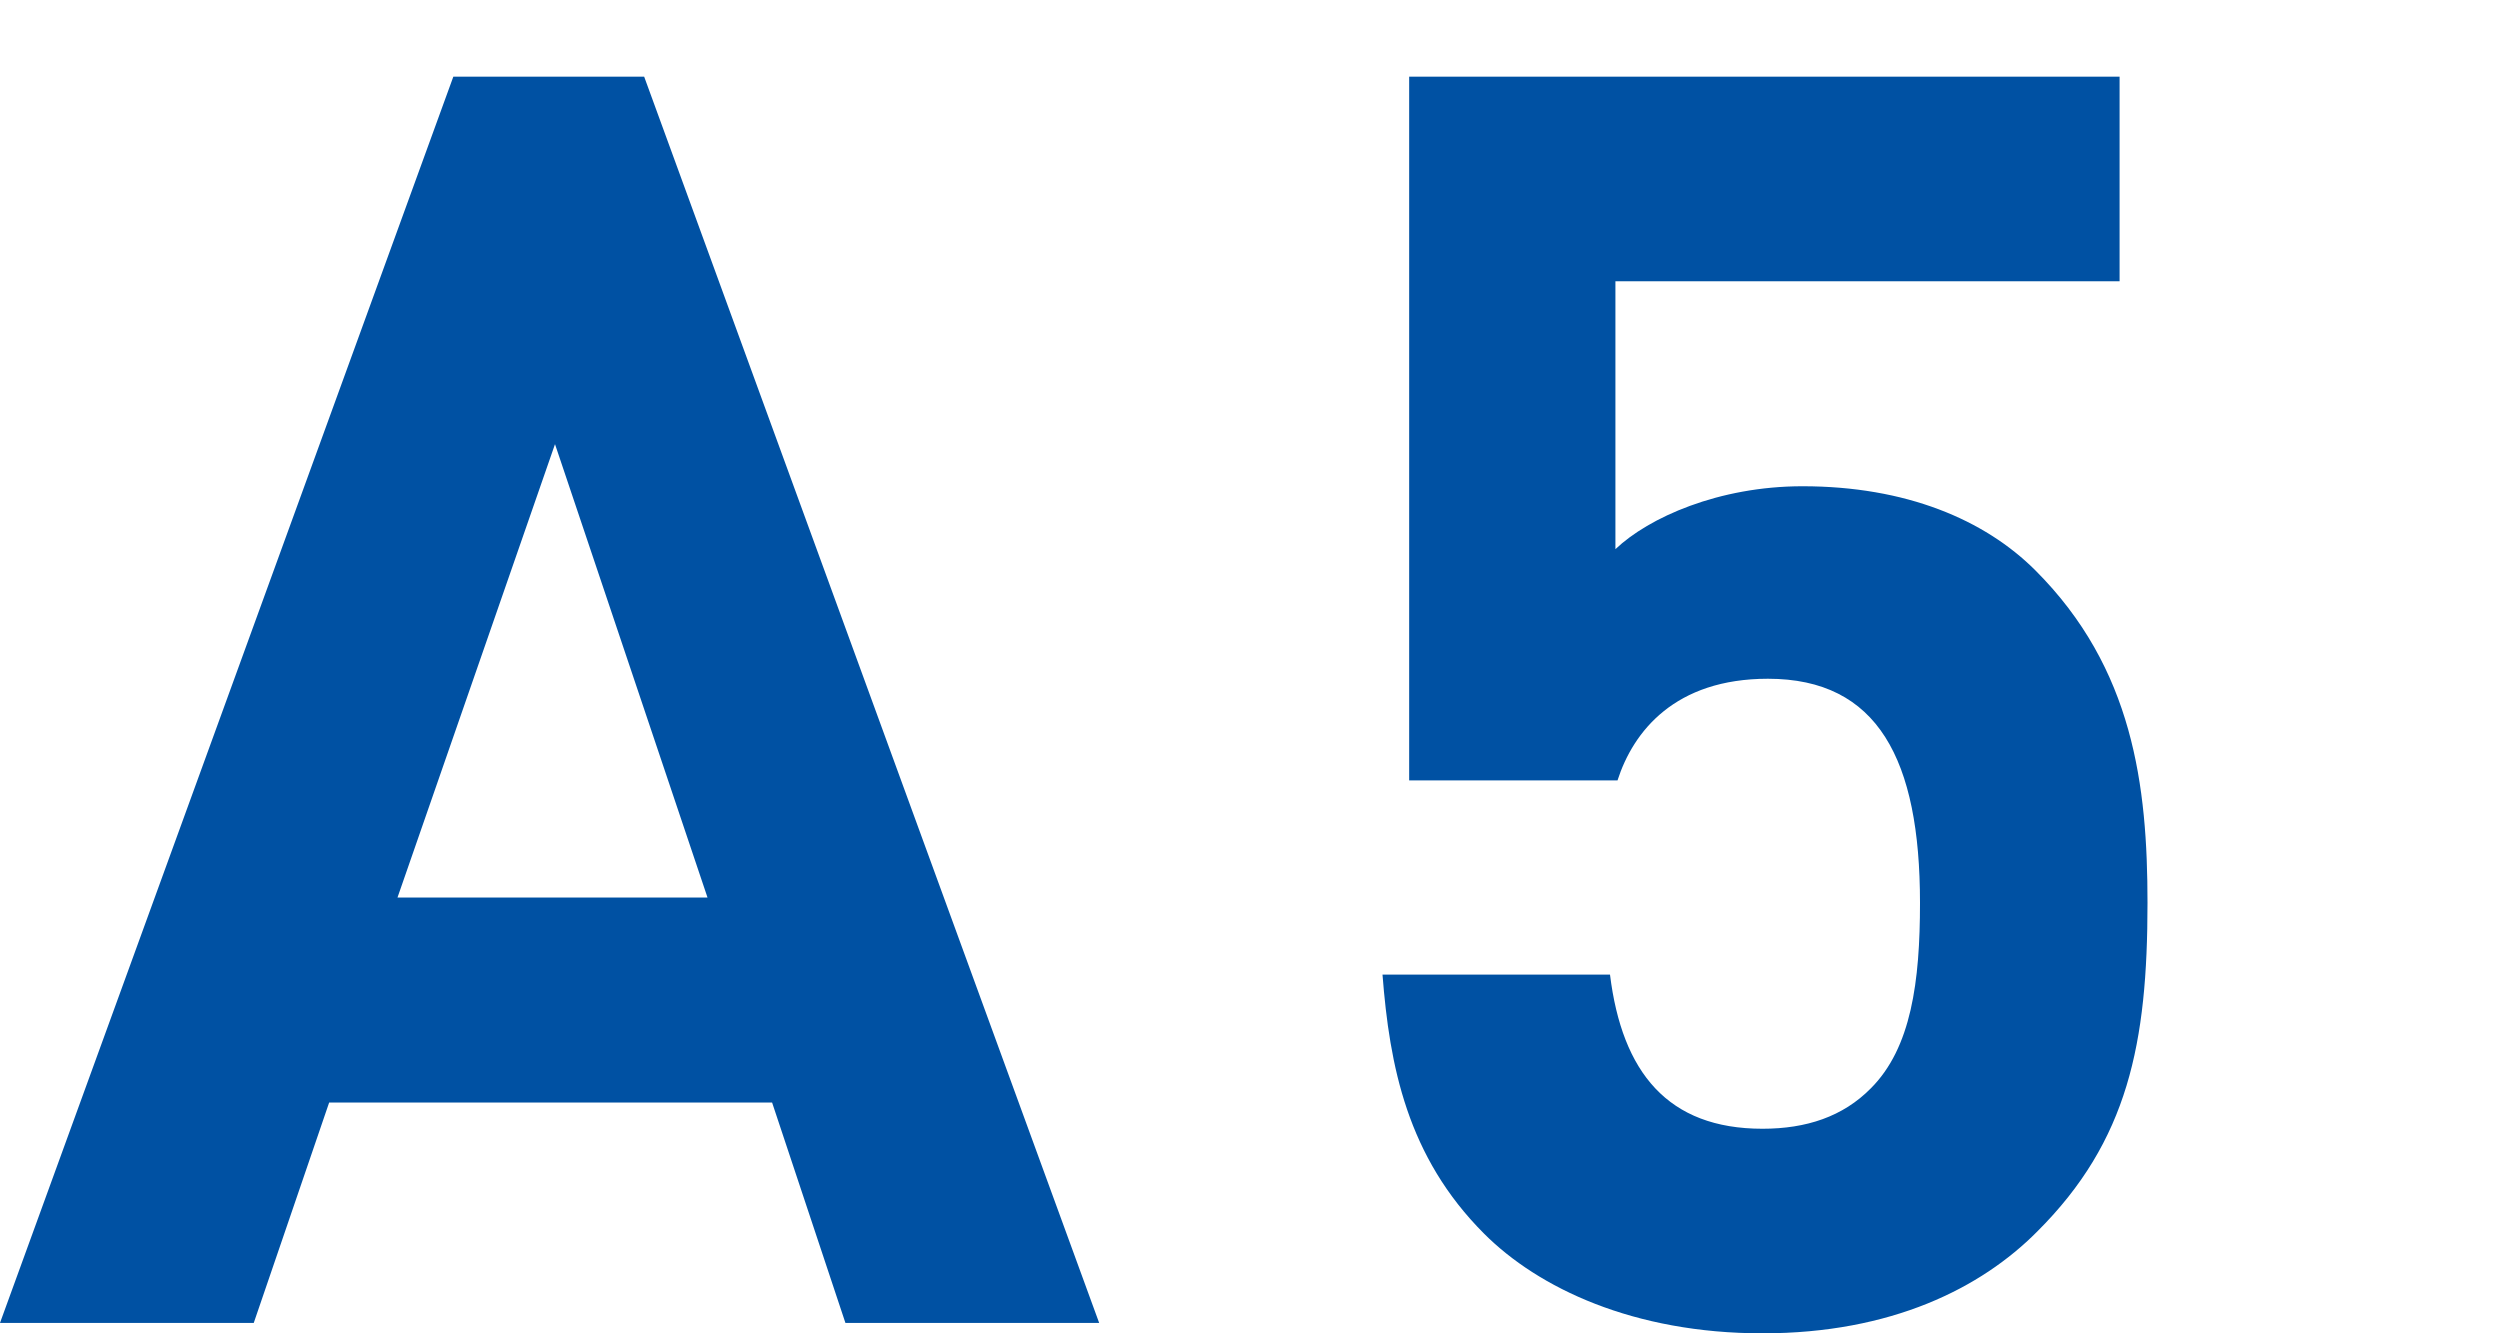
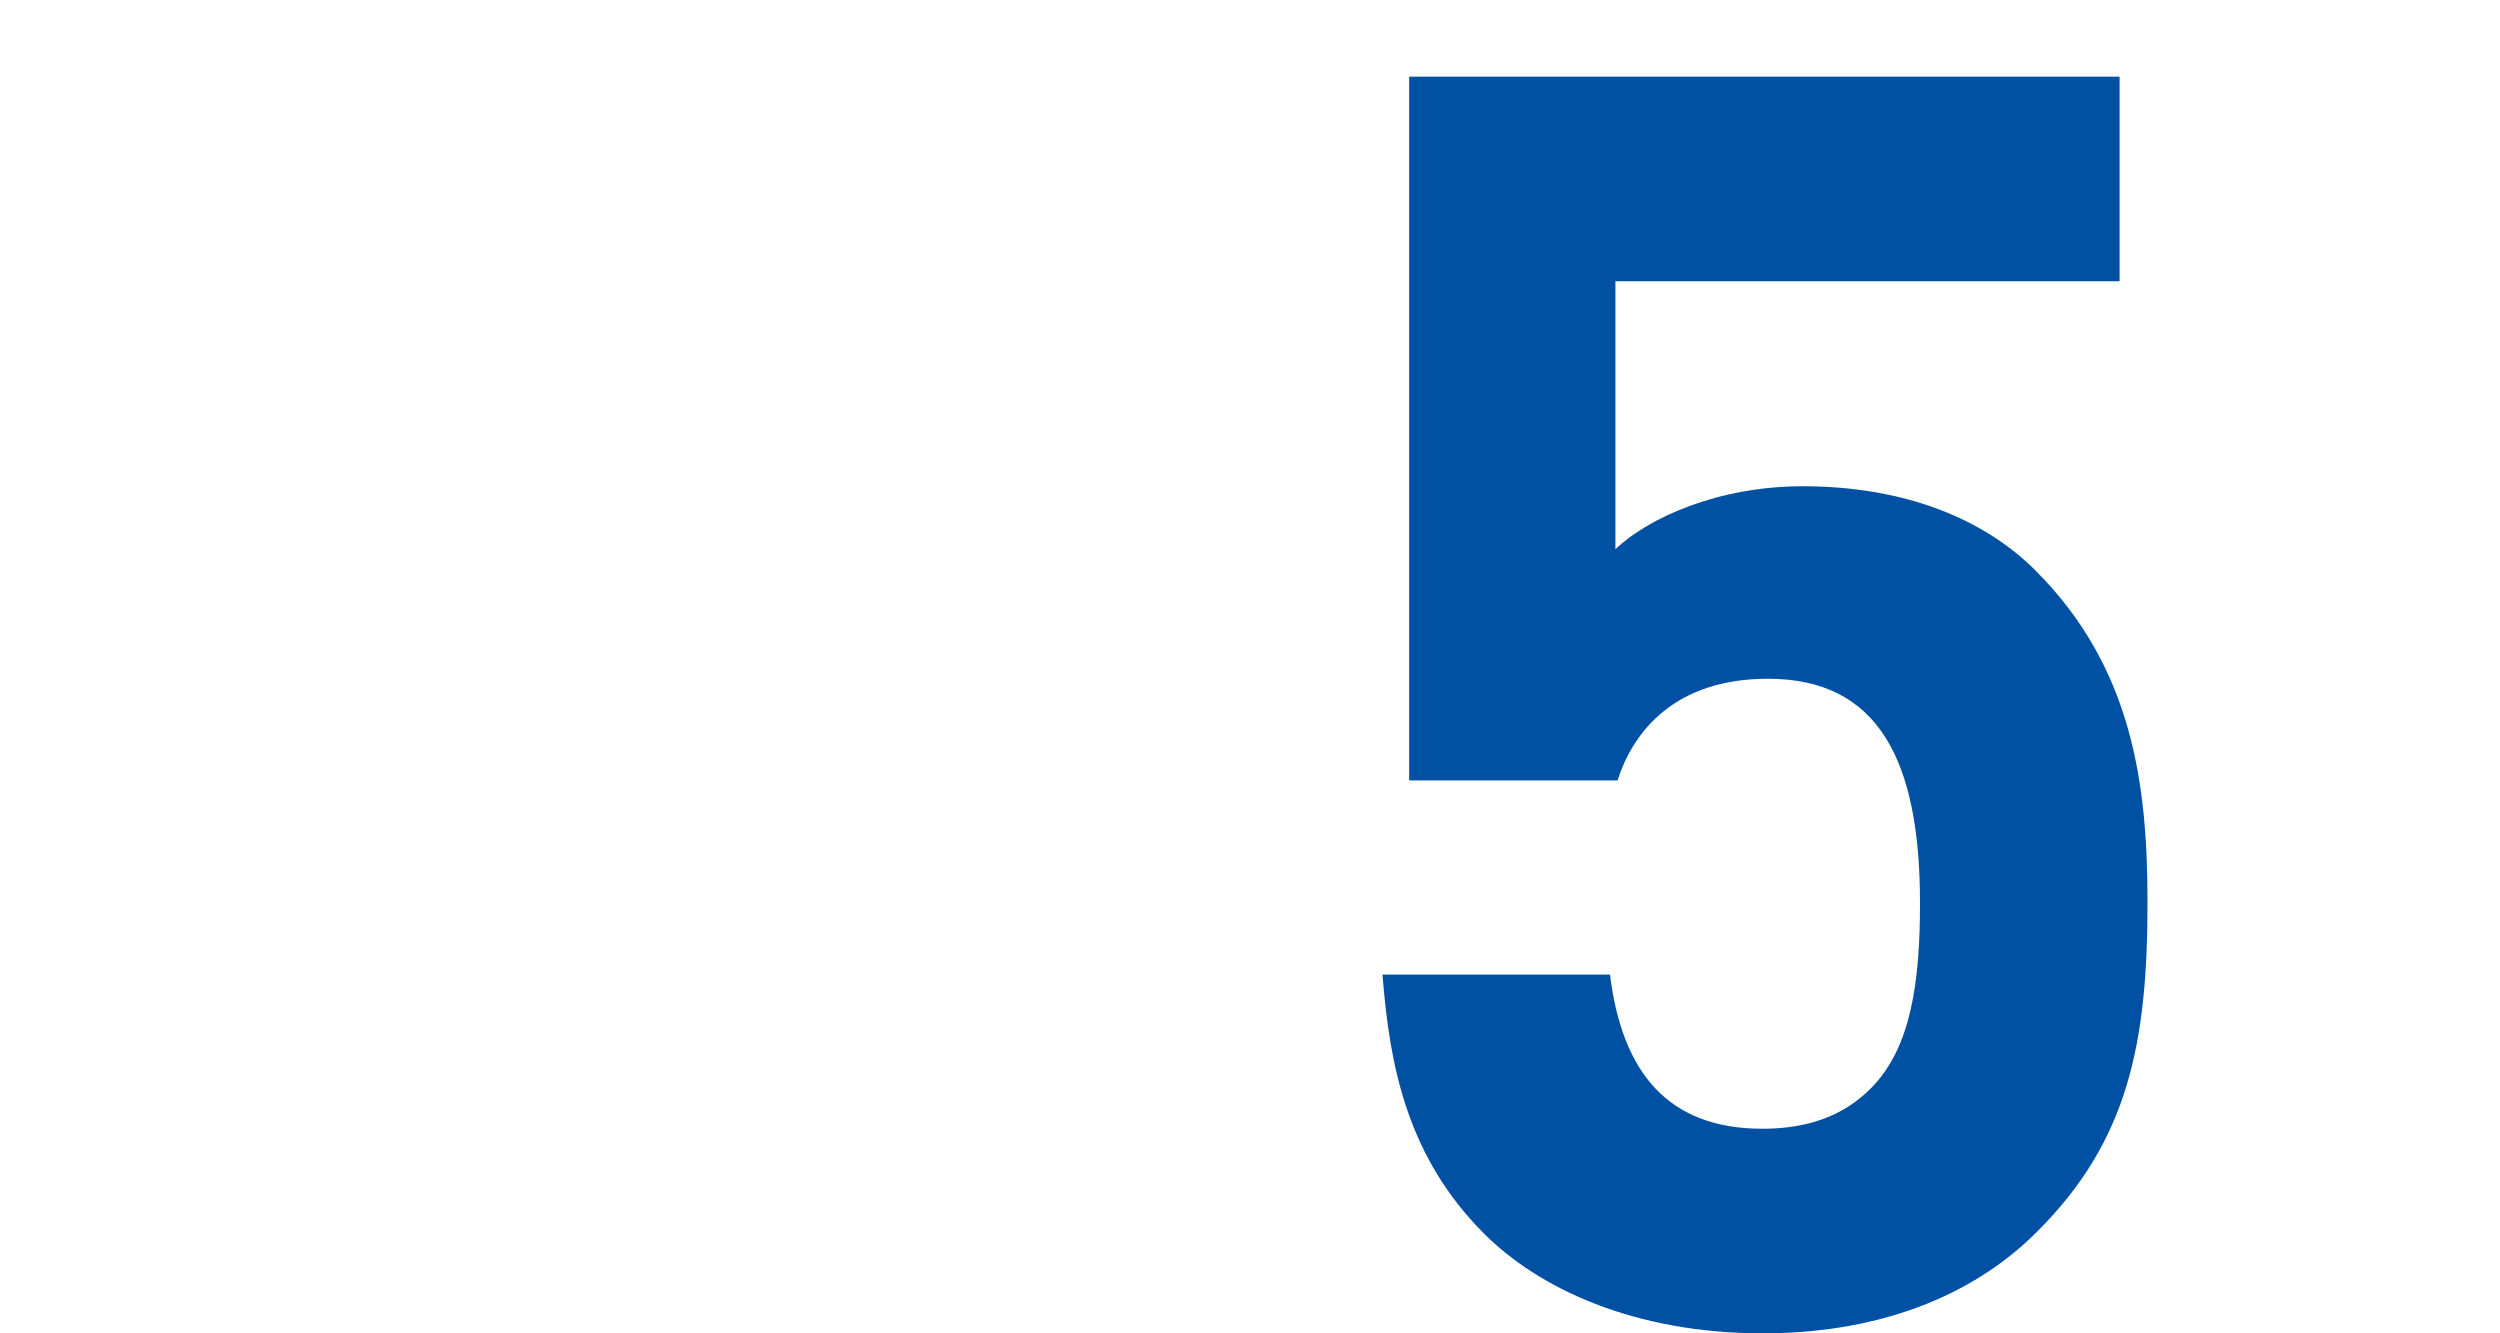
<svg xmlns="http://www.w3.org/2000/svg" version="1.1" id="レイヤー_1" x="0px" y="0px" viewBox="0 0 60 32" style="enable-background:new 0 0 60 32;" xml:space="preserve">
  <style type="text/css">
	.st0{fill:#0051A3;}
</style>
  <g>
-     <path class="st0" d="M20.29,31.75l-1.76-5.29H7.9l-1.81,5.29H0L10.88,1.84h4.58l10.92,29.91H20.29z M13.32,10.66L9.54,21.54h7.44   L13.32,10.66z" />
    <path class="st0" d="M48.89,29.56C47.55,30.91,45.4,32,42.3,32s-5.38-1.09-6.68-2.39c-1.85-1.85-2.27-4.03-2.44-6.22h5.46   c0.29,2.35,1.39,3.7,3.66,3.7c1.05,0,1.93-0.29,2.6-0.97c0.97-0.97,1.18-2.56,1.18-4.45c0-3.44-1.01-5.38-3.65-5.38   c-2.23,0-3.23,1.26-3.61,2.44h-5V1.84h17.05v4.91h-12.1v6.43c0.8-0.76,2.48-1.51,4.49-1.51c2.48,0,4.37,0.8,5.59,2.02   c2.35,2.35,2.69,5.17,2.69,7.98C51.54,25.03,51.08,27.38,48.89,29.56z" />
  </g>
</svg>